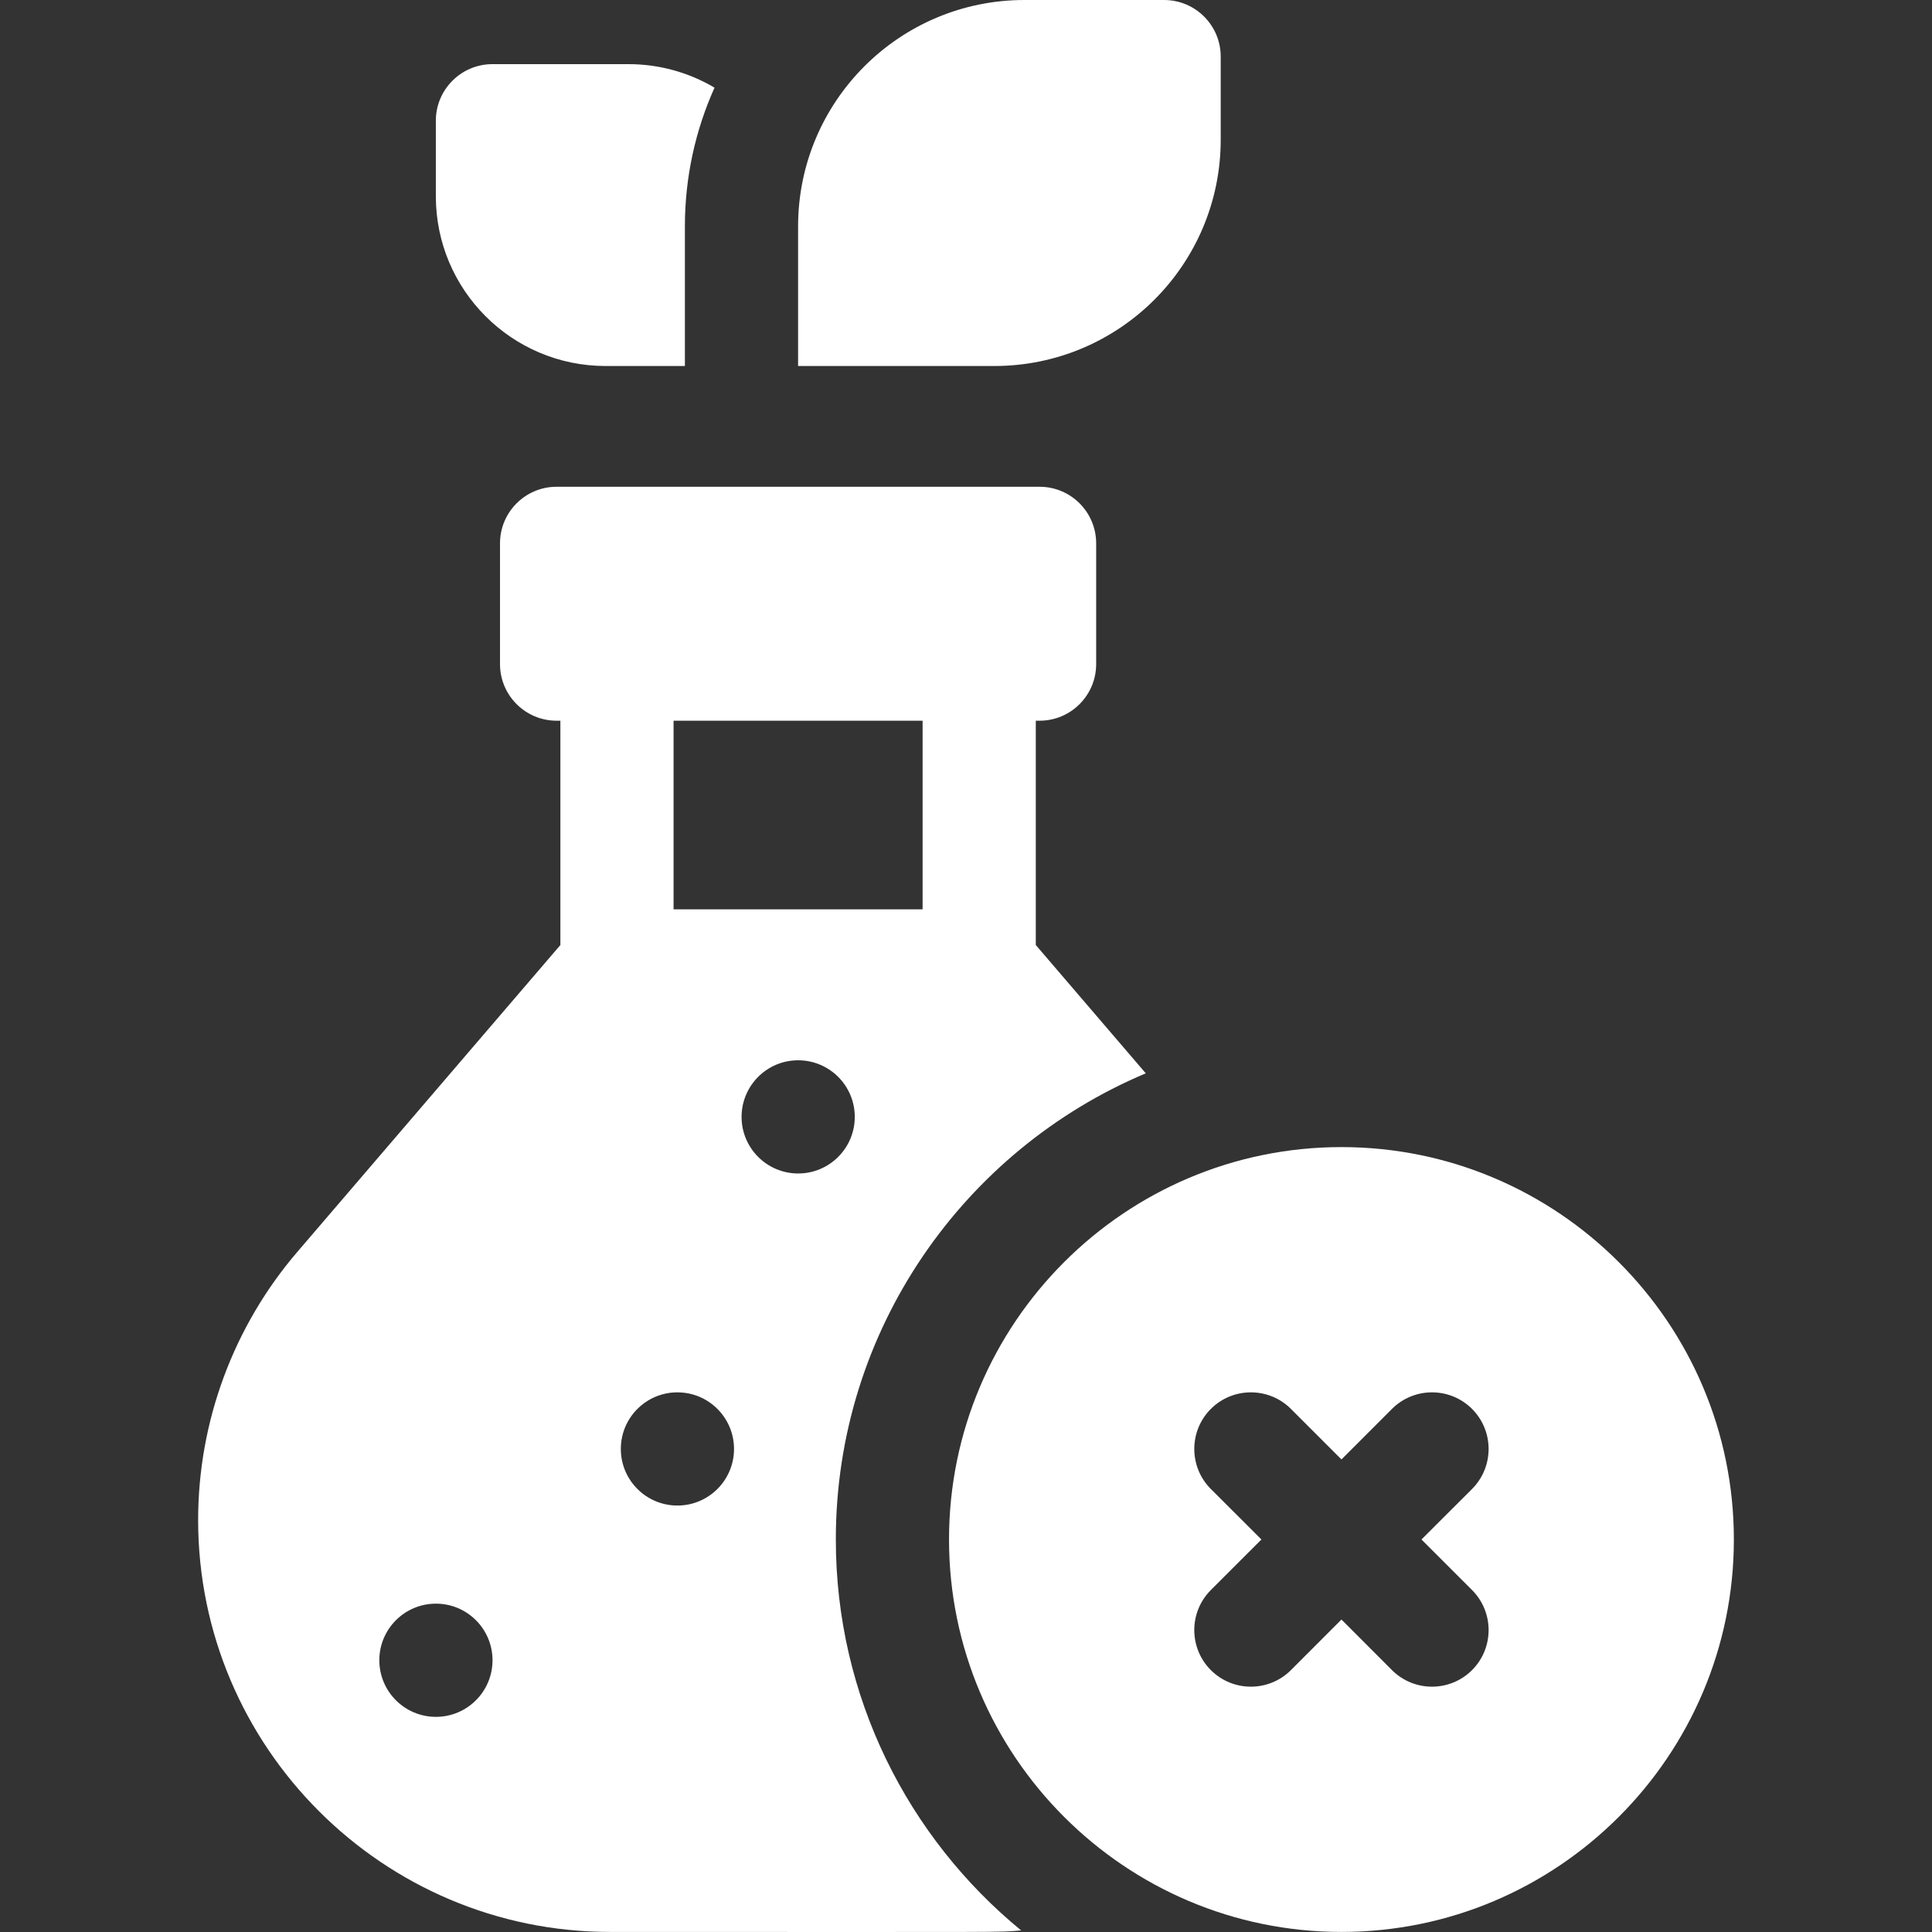
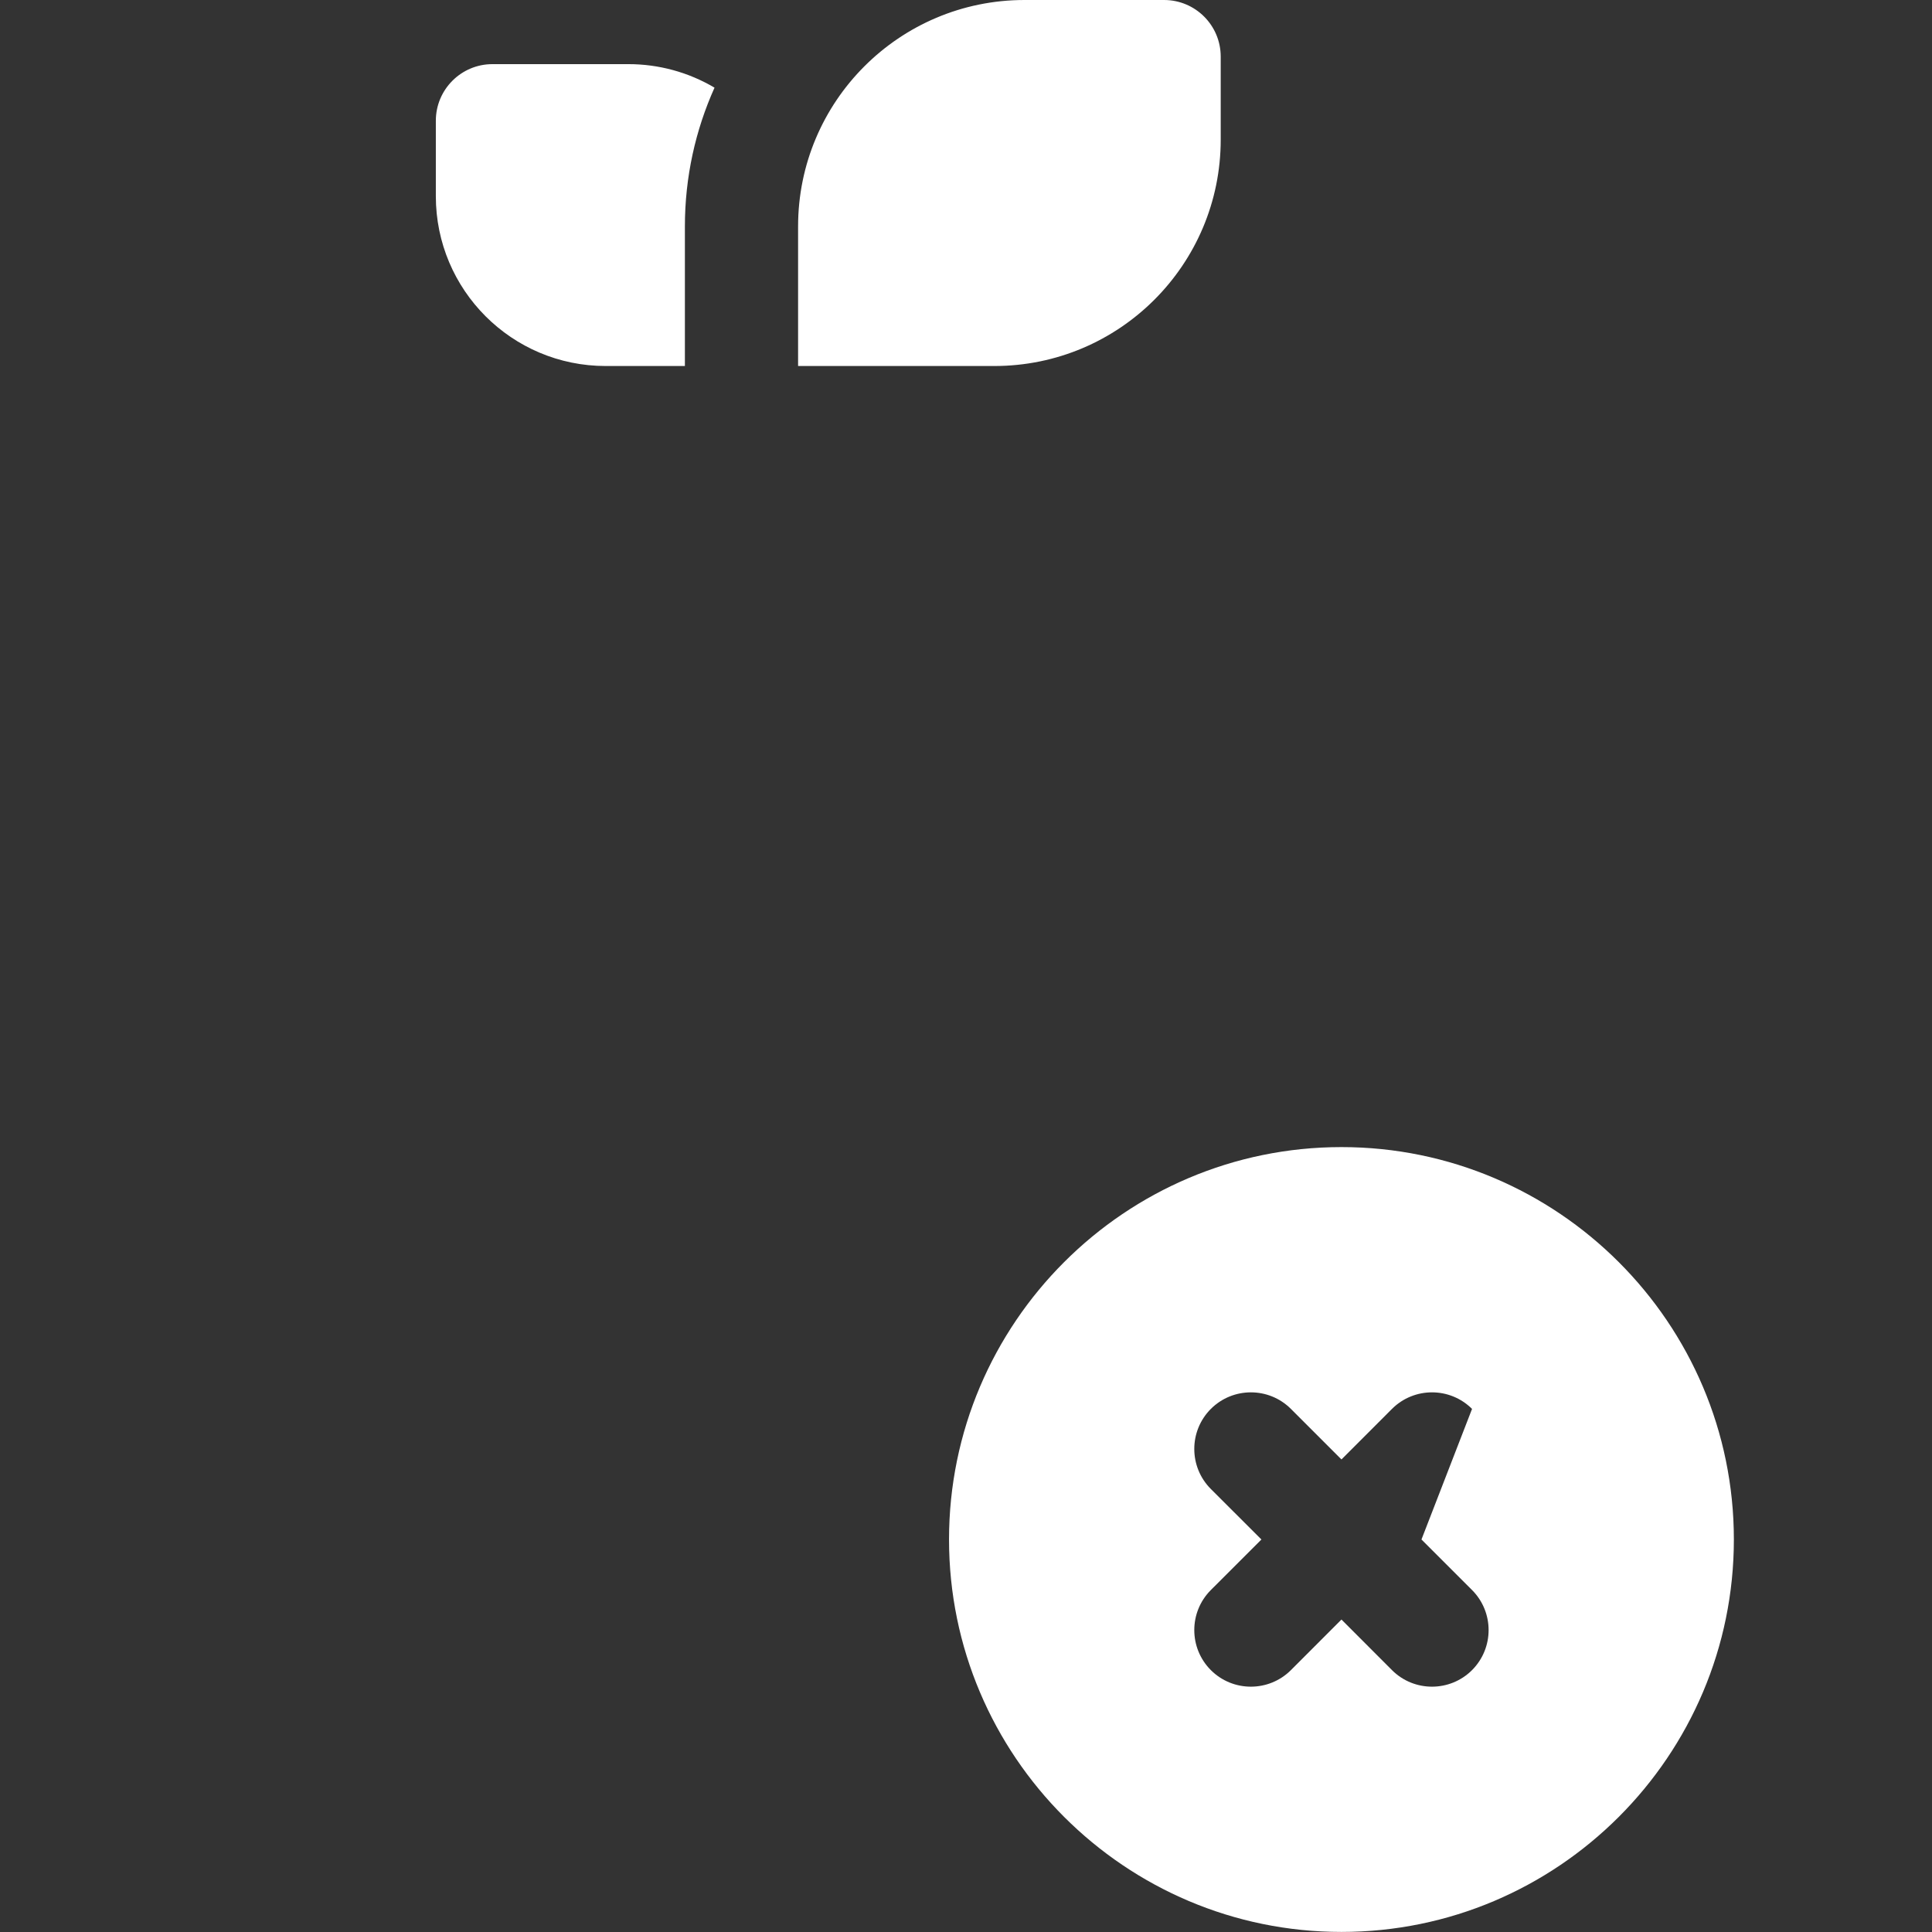
<svg xmlns="http://www.w3.org/2000/svg" fill="none" viewBox="0 0 56 56" height="56" width="56">
  <rect x="0" y="0" width="56" height="56" fill="#333333" stroke="none" />
  <g clip-path="url(#clip0_236_1560)">
-     <path fill="white" d="M24.227 44.623C24.227 38.552 27.938 33.331 33.211 31.111L30.023 27.392V20.89H30.133C31.038 20.89 31.773 20.155 31.773 19.249V15.749C31.773 14.844 31.038 14.109 30.133 14.109H16.133C15.228 14.109 14.493 14.844 14.493 15.749V19.249C14.493 20.155 15.228 20.89 16.133 20.89H16.243V27.392L8.617 36.288C6.764 38.45 5.743 41.21 5.743 44.058C5.743 50.642 11.099 55.998 17.683 55.998C29.499 55.998 28.908 56.015 29.598 55.954C26.321 53.265 24.227 49.184 24.227 44.623ZM12.636 49.764C11.73 49.764 10.995 49.029 10.995 48.123C10.995 47.218 11.729 46.483 12.635 46.483C13.546 46.483 14.276 47.222 14.276 48.123C14.276 49.029 13.541 49.764 12.636 49.764ZM19.524 20.89H26.742V26.358H19.524V20.89ZM19.635 43.639C18.73 43.639 17.995 42.904 17.995 41.998C17.995 41.093 18.729 40.358 19.634 40.358C20.546 40.358 21.276 41.098 21.276 41.998C21.276 42.904 20.541 43.639 19.635 43.639ZM21.495 32.374C21.495 31.473 22.224 30.733 23.135 30.733C24.041 30.733 24.776 31.468 24.776 32.374C24.776 33.279 24.041 34.014 23.135 34.014C22.23 34.014 21.495 33.279 21.495 32.374Z" />
-     <path fill="white" d="M38.883 33.249C32.61 33.249 27.508 38.351 27.508 44.623C27.508 50.896 32.61 55.998 38.883 55.998C45.155 55.998 50.257 50.896 50.257 44.623C50.257 38.351 45.155 33.249 38.883 33.249ZM42.668 46.088C43.308 46.729 43.308 47.768 42.668 48.409C42.031 49.046 40.99 49.052 40.347 48.409L38.883 46.943L37.418 48.409C36.781 49.046 35.74 49.052 35.097 48.409C34.457 47.768 34.457 46.729 35.097 46.088L36.563 44.623L35.097 43.159C34.457 42.518 34.457 41.479 35.097 40.838C35.738 40.198 36.777 40.198 37.418 40.838L38.883 42.303L40.347 40.838C40.988 40.198 42.027 40.198 42.668 40.838C43.308 41.479 43.308 42.518 42.668 43.159L41.202 44.623L42.668 46.088ZM35.383 4.047V1.641C35.383 0.735 34.648 0 33.742 0H29.695C26.071 0 23.133 2.938 23.133 6.562V10.609H28.82C32.445 10.609 35.383 7.671 35.383 4.047ZM17.555 10.609H19.852V6.562C19.852 5.131 20.159 3.769 20.711 2.541C19.954 2.093 19.091 1.858 18.212 1.859H14.274C13.368 1.859 12.633 2.594 12.633 3.5V5.687C12.633 8.405 14.837 10.609 17.555 10.609Z" />
+     <path fill="white" d="M38.883 33.249C32.61 33.249 27.508 38.351 27.508 44.623C27.508 50.896 32.61 55.998 38.883 55.998C45.155 55.998 50.257 50.896 50.257 44.623C50.257 38.351 45.155 33.249 38.883 33.249ZM42.668 46.088C43.308 46.729 43.308 47.768 42.668 48.409C42.031 49.046 40.99 49.052 40.347 48.409L38.883 46.943L37.418 48.409C36.781 49.046 35.74 49.052 35.097 48.409C34.457 47.768 34.457 46.729 35.097 46.088L36.563 44.623L35.097 43.159C34.457 42.518 34.457 41.479 35.097 40.838C35.738 40.198 36.777 40.198 37.418 40.838L38.883 42.303L40.347 40.838C40.988 40.198 42.027 40.198 42.668 40.838L41.202 44.623L42.668 46.088ZM35.383 4.047V1.641C35.383 0.735 34.648 0 33.742 0H29.695C26.071 0 23.133 2.938 23.133 6.562V10.609H28.82C32.445 10.609 35.383 7.671 35.383 4.047ZM17.555 10.609H19.852V6.562C19.852 5.131 20.159 3.769 20.711 2.541C19.954 2.093 19.091 1.858 18.212 1.859H14.274C13.368 1.859 12.633 2.594 12.633 3.5V5.687C12.633 8.405 14.837 10.609 17.555 10.609Z" />
  </g>
  <defs>
    <clipPath id="clip0_236_1560">
      <rect fill="white" height="56" width="56" />
    </clipPath>
  </defs>
</svg>